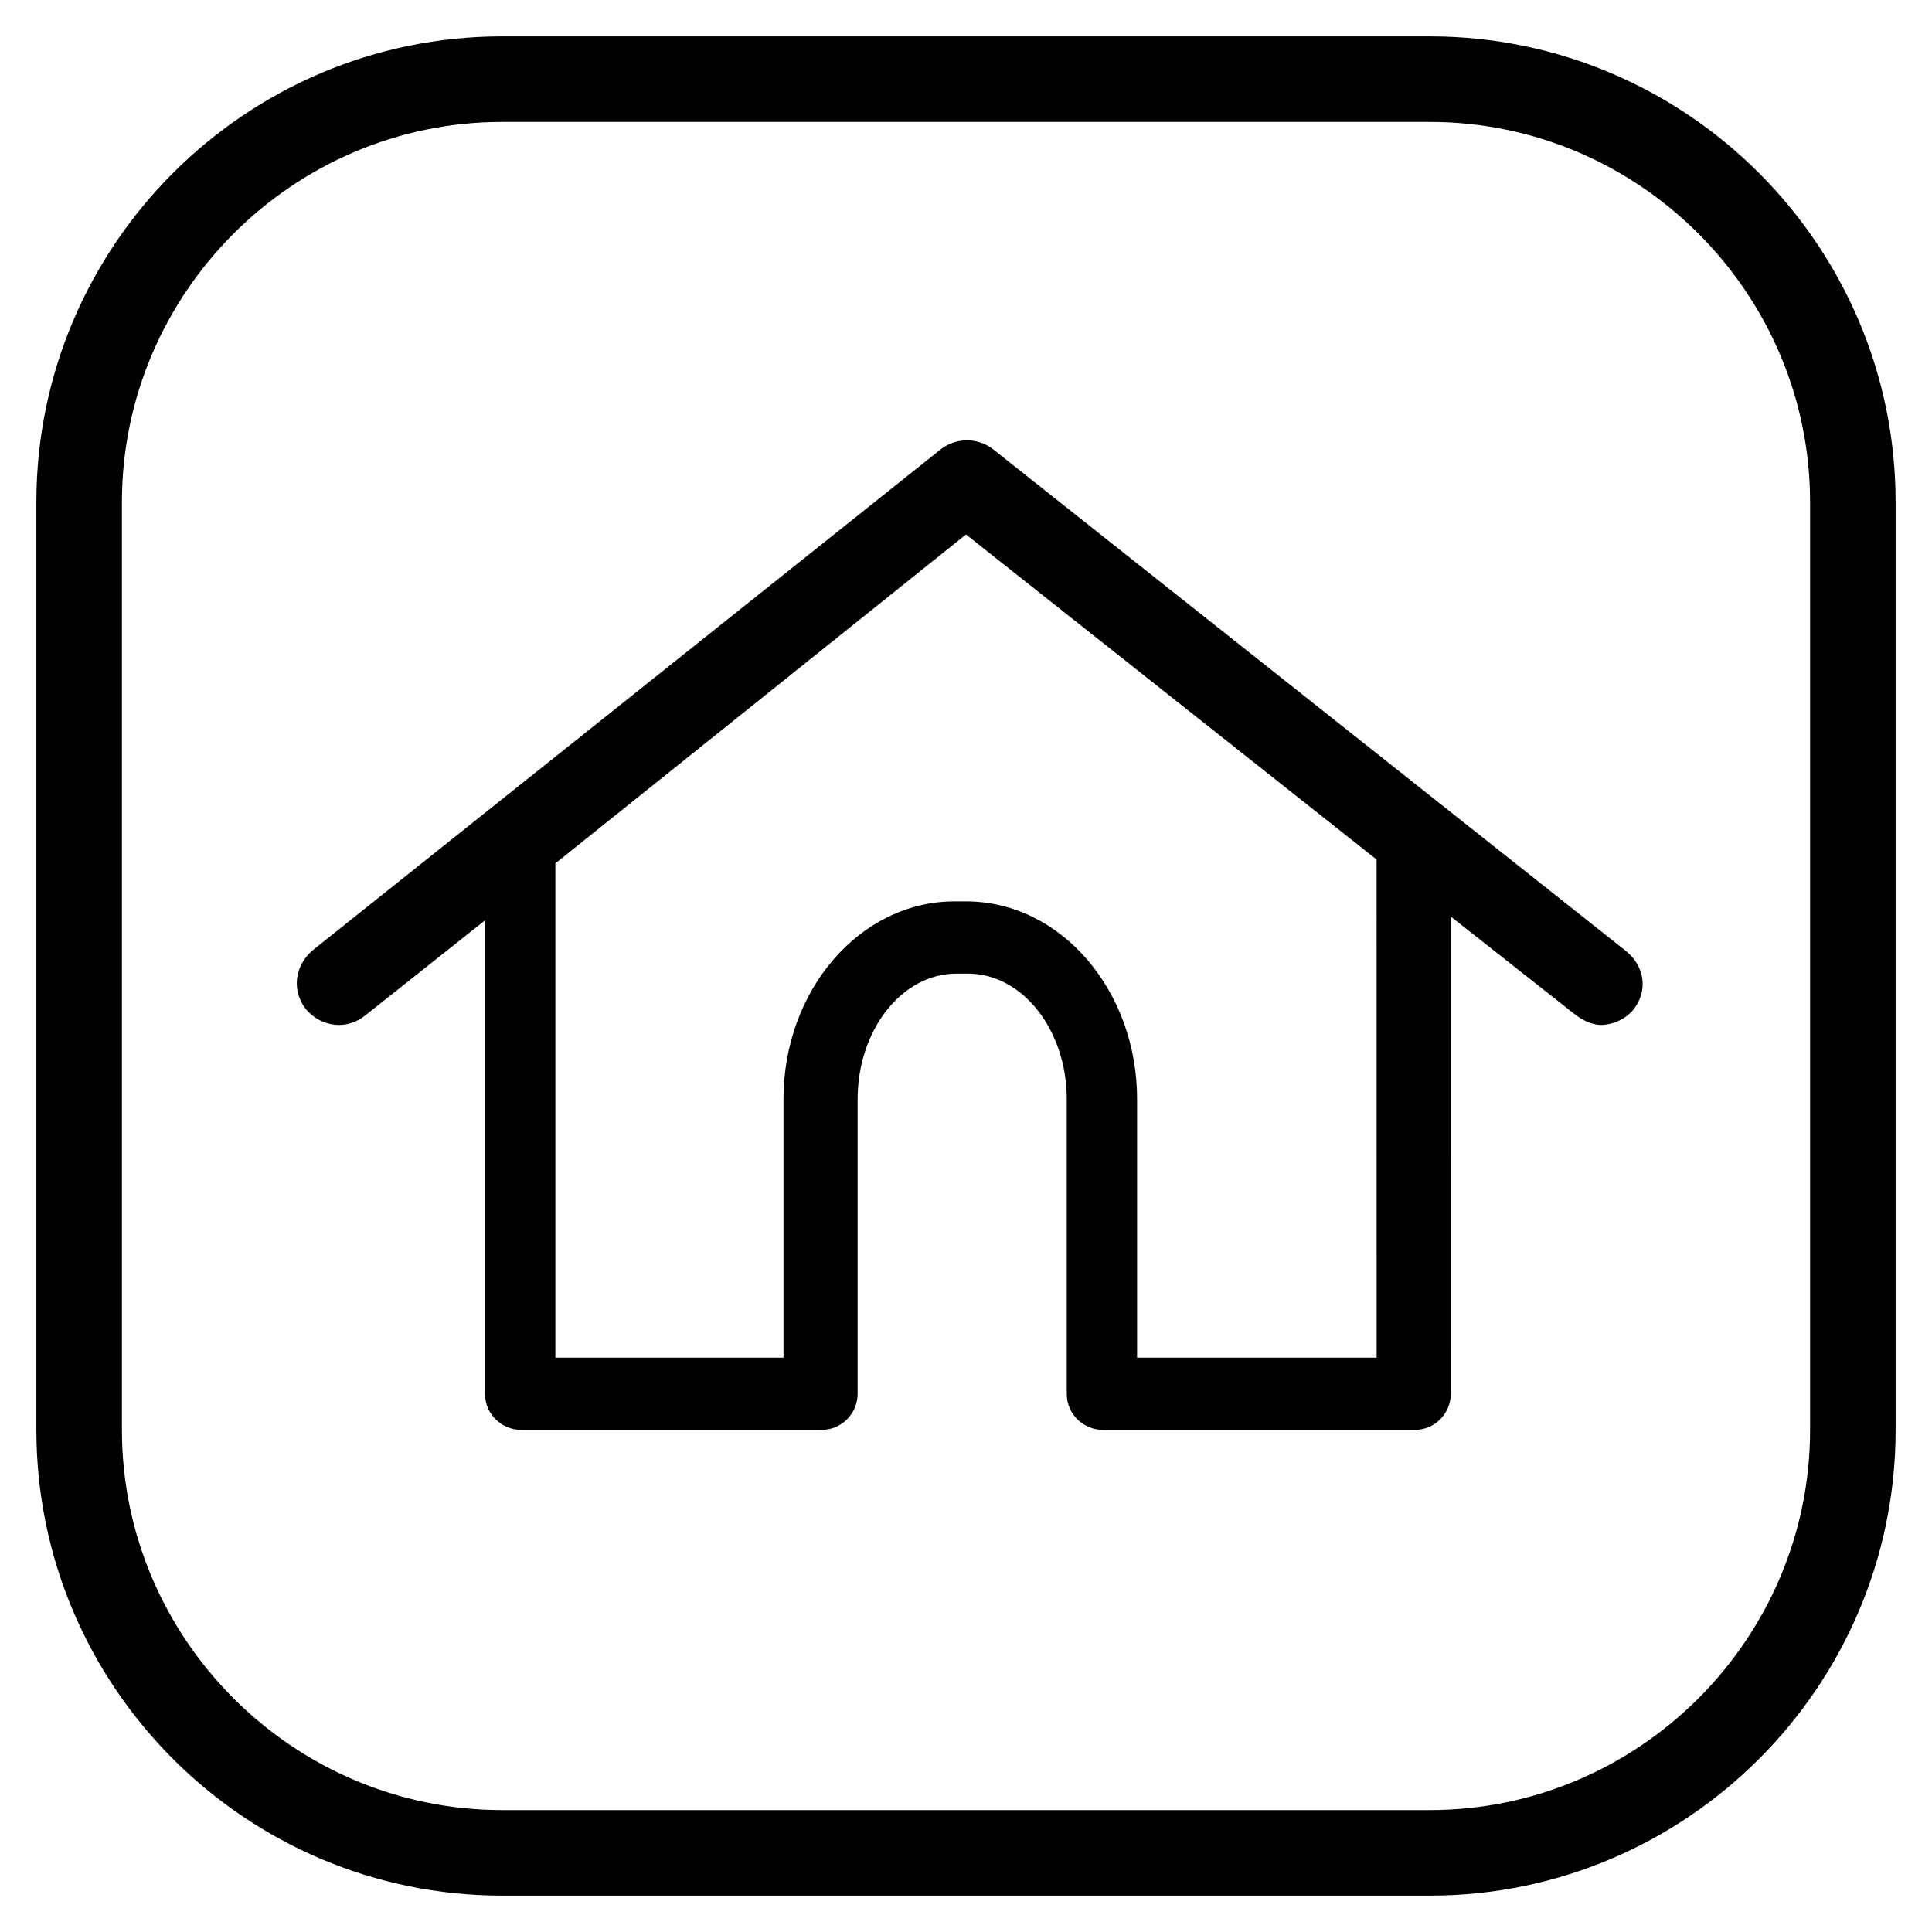
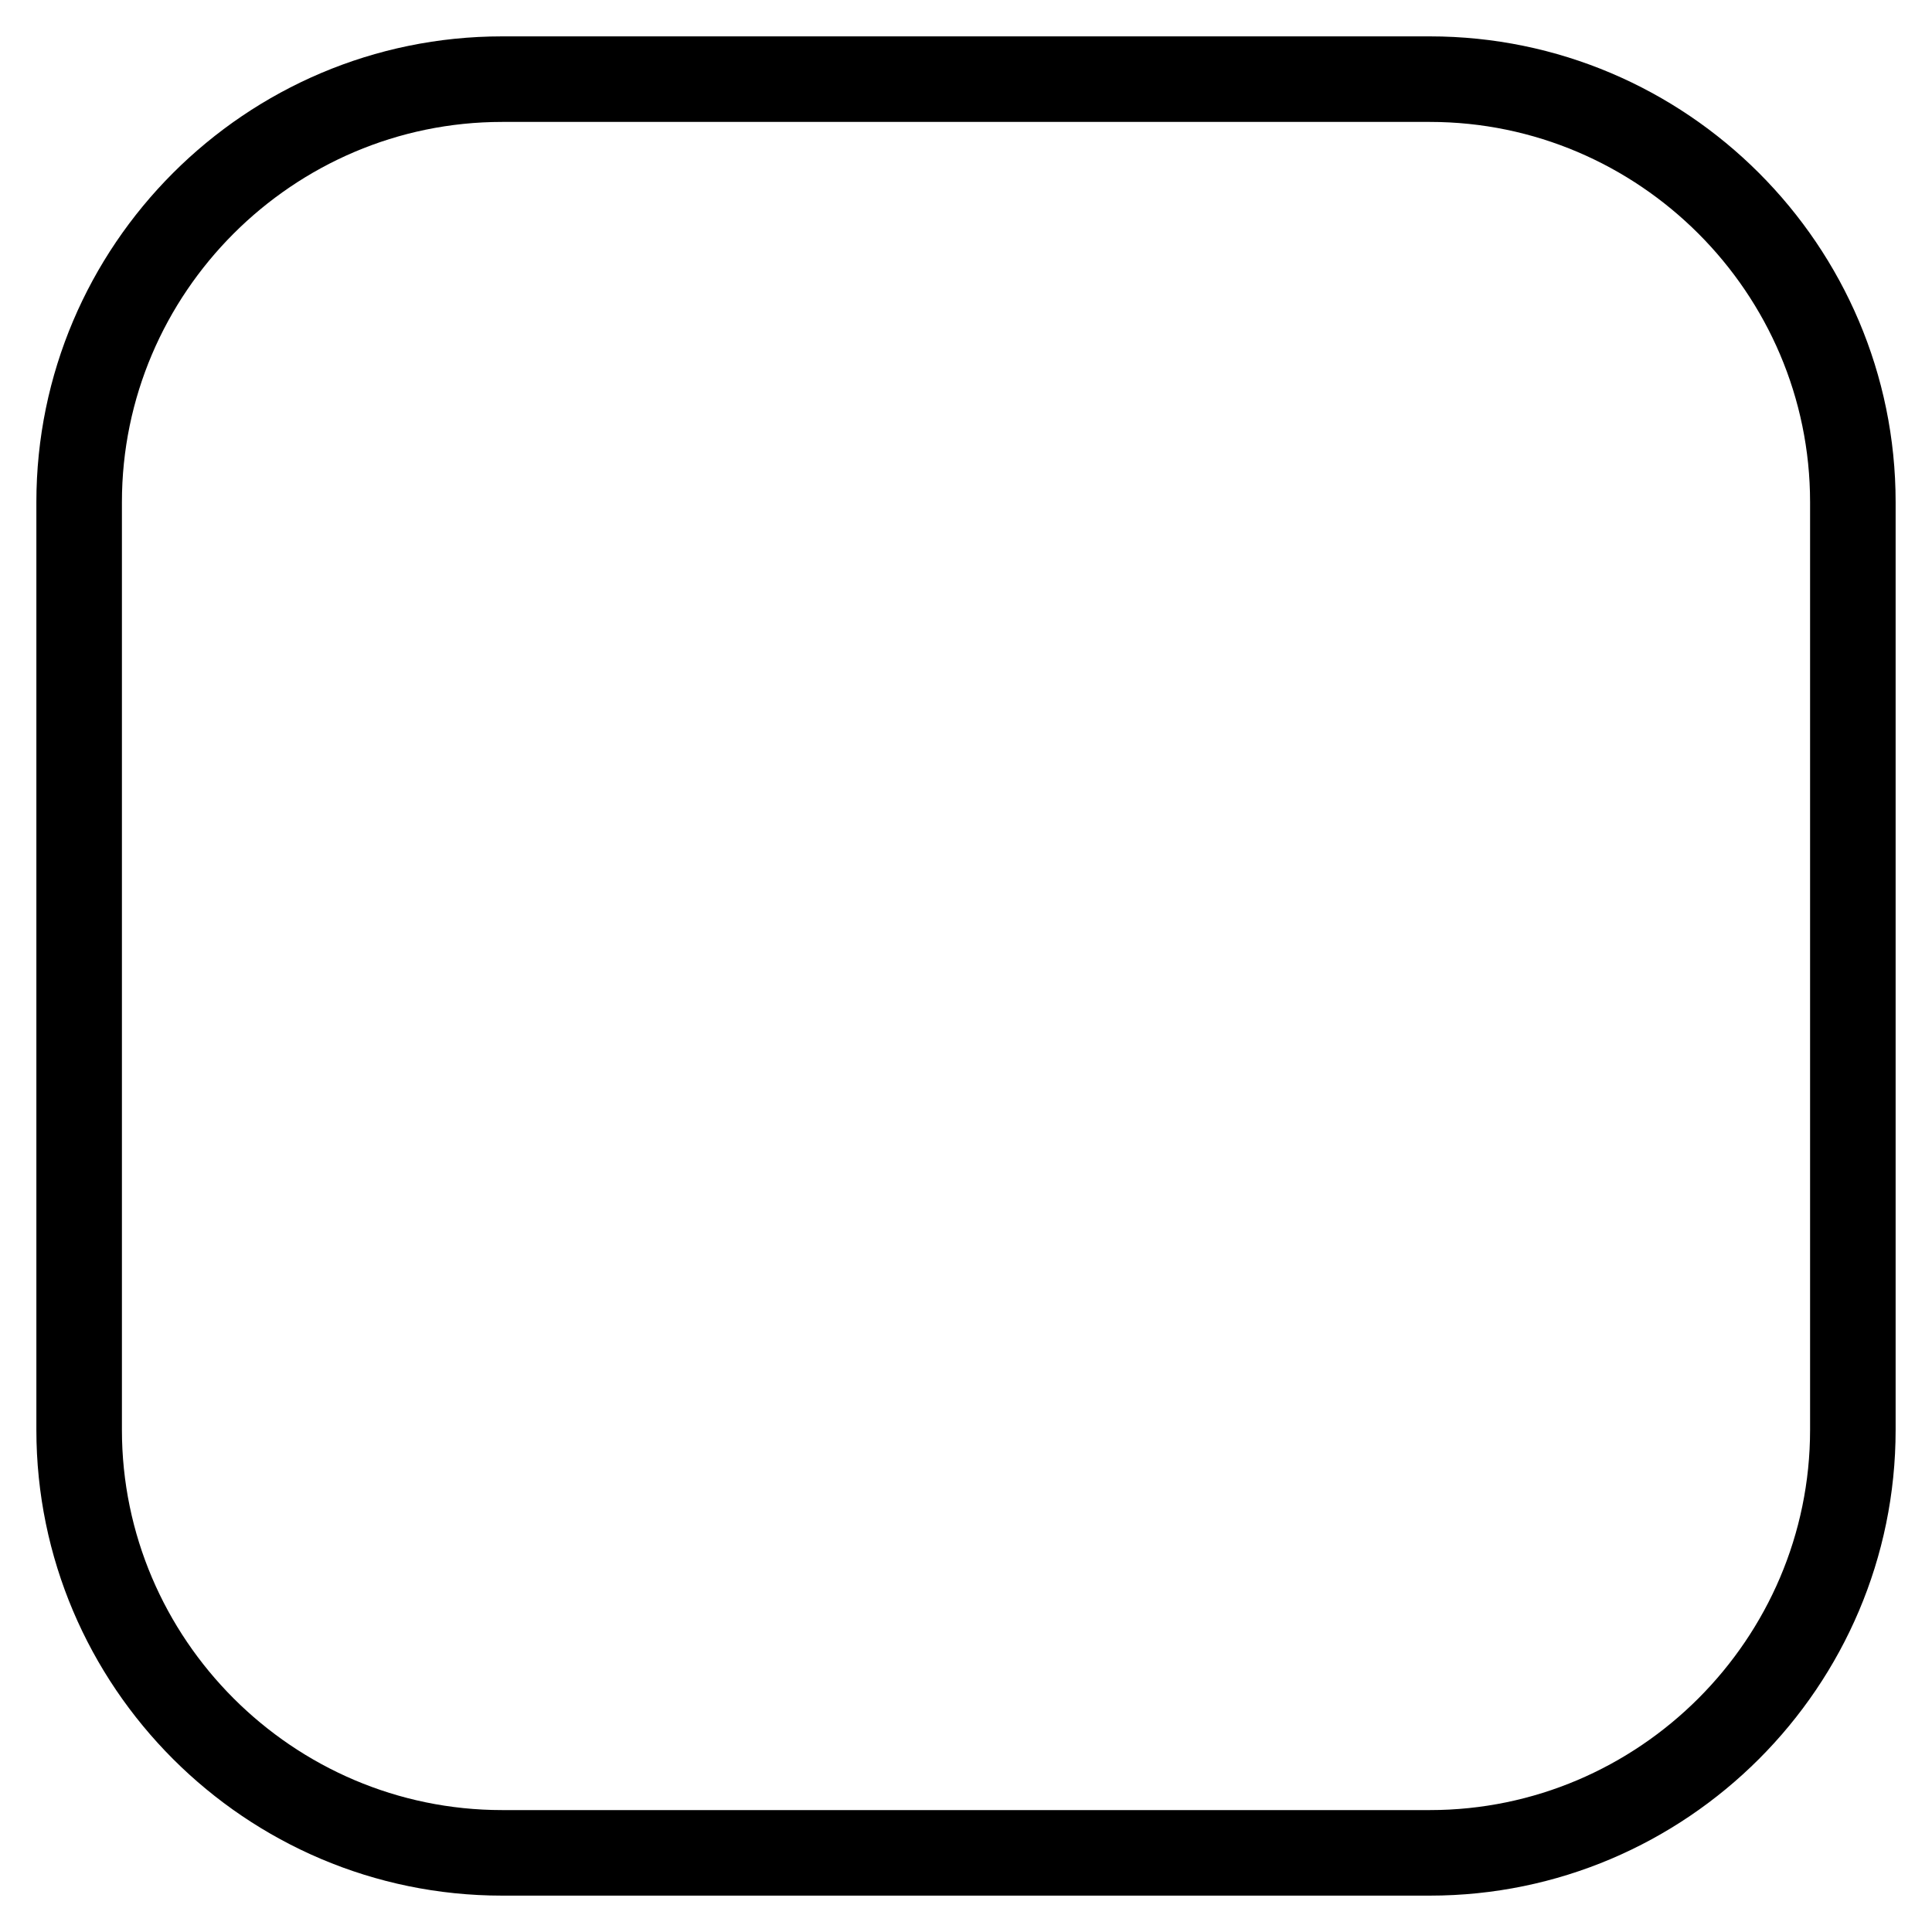
<svg xmlns="http://www.w3.org/2000/svg" fill="#000000" width="800px" height="800px" version="1.1" viewBox="144 144 512 512">
  <g>
-     <path d="m574.82 395.97-167.77-133.01c-4.031-3.023-9.574-3.023-13.602 0l-166.76 133.01c-4.535 4.031-5.543 10.578-1.512 15.617 4.031 4.535 10.578 5.543 15.617 1.512l31.738-25.191v125.45c0 5.543 4.535 9.574 9.574 9.574h79.602c5.543 0 9.574-4.535 9.574-9.574v-78.09c0-18.137 11.586-33.25 26.199-33.25h3.023c14.609 0 26.199 15.113 26.199 33.25v78.09c0 5.543 4.535 9.574 9.574 9.574h82.625c5.543 0 9.574-4.535 9.574-9.574l-0.008-126.46 33.25 26.199c2.016 1.512 4.535 2.519 6.551 2.519 3.023 0 6.551-1.512 8.566-4.031 4.031-5.039 3.023-11.586-2.016-15.617zm-66 107.82h-63.48v-68.52c0-28.719-20.152-52.395-45.344-52.395h-3.023c-25.191 0-45.344 23.68-45.344 52.395v68.52h-60.453v-130.99l108.82-87.16 108.82 86.152z" />
    <path d="m522.93 646.36h-245.86c-68.016 0-123.43-55.418-123.43-123.43v-245.86c0-68.016 55.418-123.43 123.43-123.43h245.86c68.016 0 123.43 55.418 123.43 123.43v245.86c0 68.012-55.422 123.43-123.43 123.43zm-245.86-470.05c-55.418 0-100.76 45.344-100.76 100.76v245.86c0 55.418 45.344 100.76 100.76 100.76h245.86c55.418 0 100.76-45.344 100.76-100.76v-245.86c0-55.418-45.344-100.76-100.76-100.76z" />
  </g>
</svg>